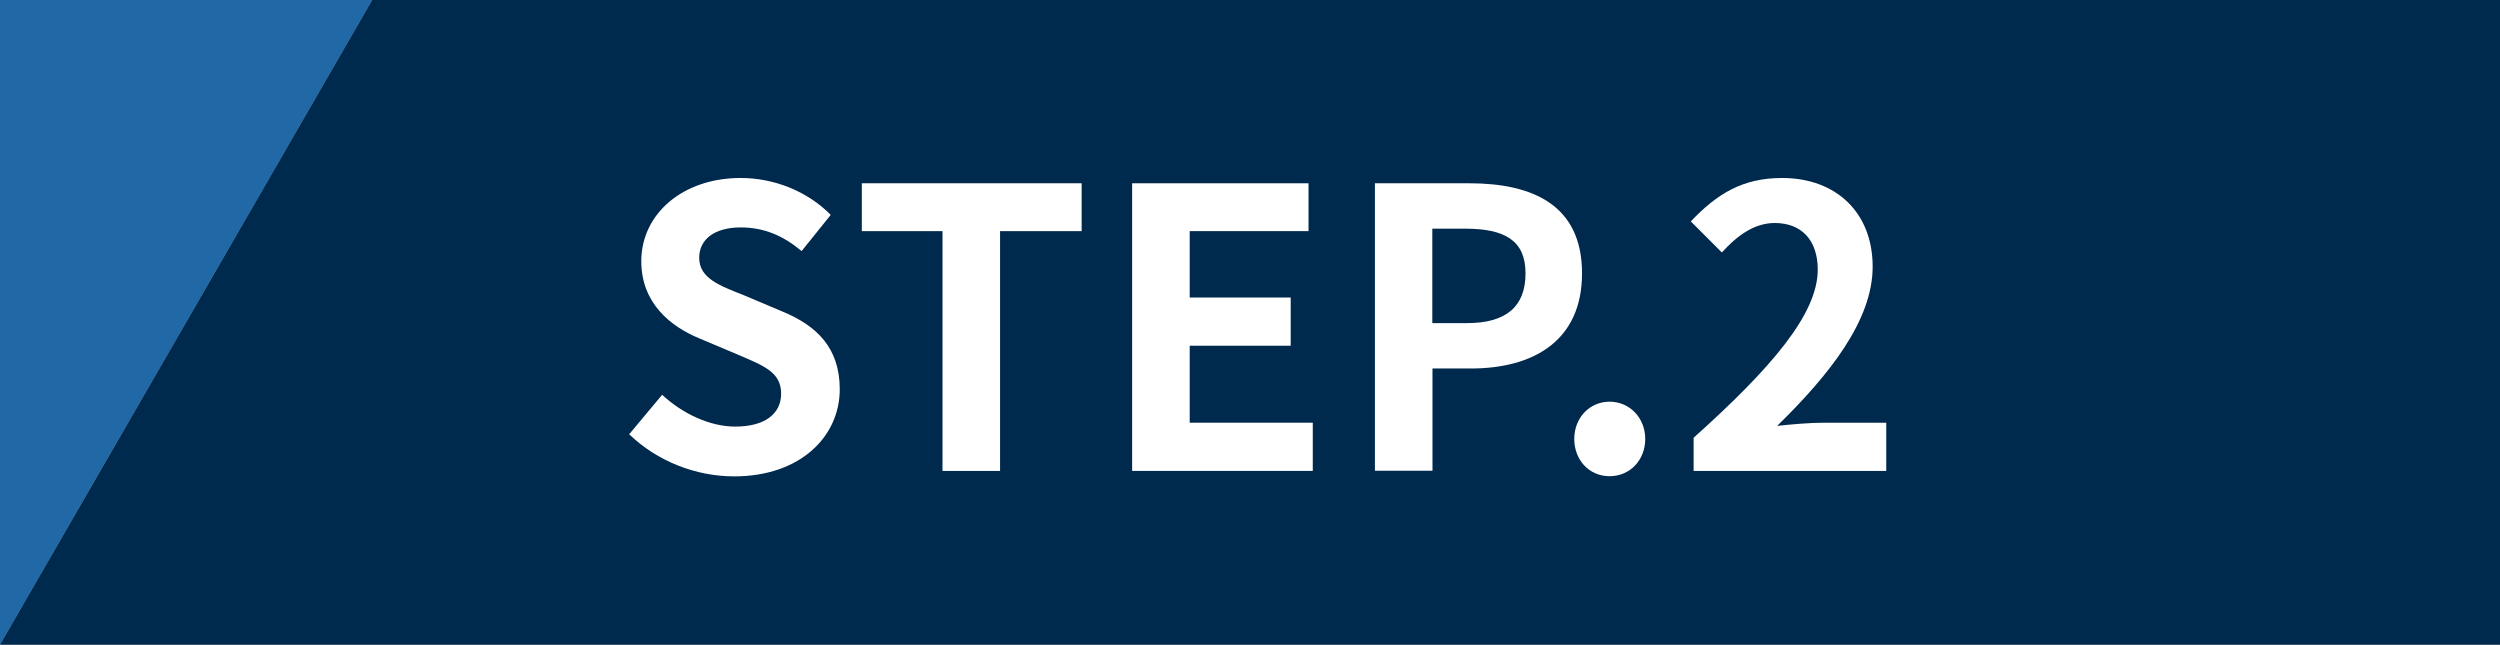
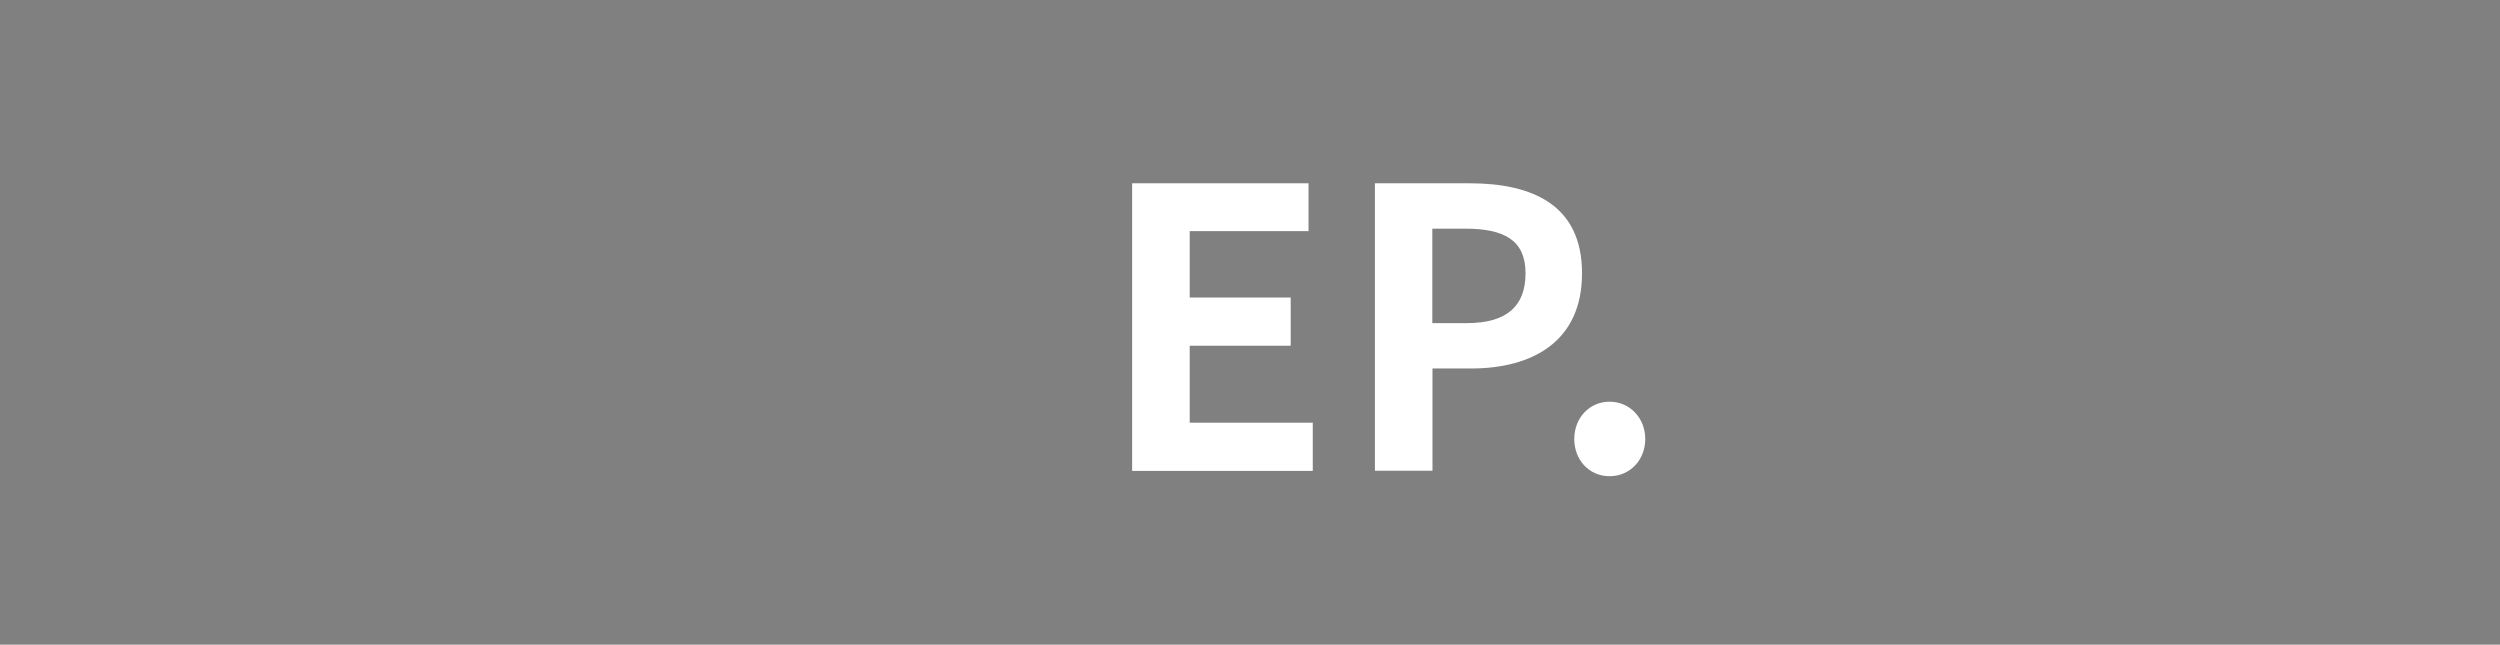
<svg xmlns="http://www.w3.org/2000/svg" id="_レイヤー_2" viewBox="0 0 141.59 36.51">
  <rect x="0" y="0" width="141.59" height="36.51" fill="#808080" stroke="none" />
  <defs>
    <style>.cls-1{fill:#00294e;}.cls-2{fill:#fff;}.cls-3{fill:#2068a6;}</style>
  </defs>
  <g id="_レイヤー_1-2">
    <g>
-       <polygon class="cls-1" points="21.08 0 0 36.51 141.59 36.51 141.59 0 21.08 0" />
-       <polygon class="cls-3" points="0 0 0 36.51 21.08 0 0 0" />
-     </g>
+       </g>
    <g>
-       <path class="cls-2" d="M35.63,24.6l1.87-2.24c1.17,1.08,2.71,1.8,4.14,1.8,1.69,0,2.6-.73,2.6-1.87,0-1.21-.99-1.58-2.44-2.2l-2.18-.92c-1.65-.68-3.3-2-3.3-4.38,0-2.66,2.33-4.71,5.63-4.71,1.89,0,3.78,.75,5.1,2.09l-1.65,2.05c-1.03-.86-2.11-1.34-3.45-1.34-1.43,0-2.35,.64-2.35,1.72,0,1.17,1.17,1.58,2.55,2.13l2.13,.9c1.98,.81,3.28,2.07,3.28,4.42,0,2.66-2.22,4.93-5.98,4.93-2.18,0-4.36-.86-5.94-2.38Z" />
-       <path class="cls-2" d="M53.39,13.09h-4.58v-2.71h12.45v2.71h-4.62v13.58h-3.26V13.09Z" />
      <path class="cls-2" d="M64.12,10.38h9.99v2.71h-6.73v3.76h5.72v2.73h-5.72v4.36h6.97v2.73h-10.23V10.38Z" />
      <path class="cls-2" d="M77.87,10.38h5.35c3.61,0,6.38,1.25,6.38,5.1s-2.79,5.39-6.29,5.39h-2.18v5.79h-3.26V10.38Zm5.21,7.92c2.24,0,3.32-.95,3.32-2.82s-1.19-2.53-3.43-2.53h-1.85v5.35h1.96Z" />
      <path class="cls-2" d="M89.16,24.86c0-1.19,.86-2.11,2-2.11s2.02,.92,2.02,2.11-.86,2.11-2.02,2.11-2-.92-2-2.11Z" />
-       <path class="cls-2" d="M95.91,24.8c4.42-3.96,7.04-7.02,7.04-9.53,0-1.65-.9-2.64-2.44-2.64-1.19,0-2.18,.77-2.99,1.67l-1.76-1.76c1.5-1.58,2.95-2.46,5.17-2.46,3.08,0,5.13,1.98,5.13,5.02s-2.44,6.12-5.41,9.02c.81-.09,1.89-.18,2.64-.18h3.54v2.73h-10.91v-1.87Z" />
    </g>
  </g>
</svg>